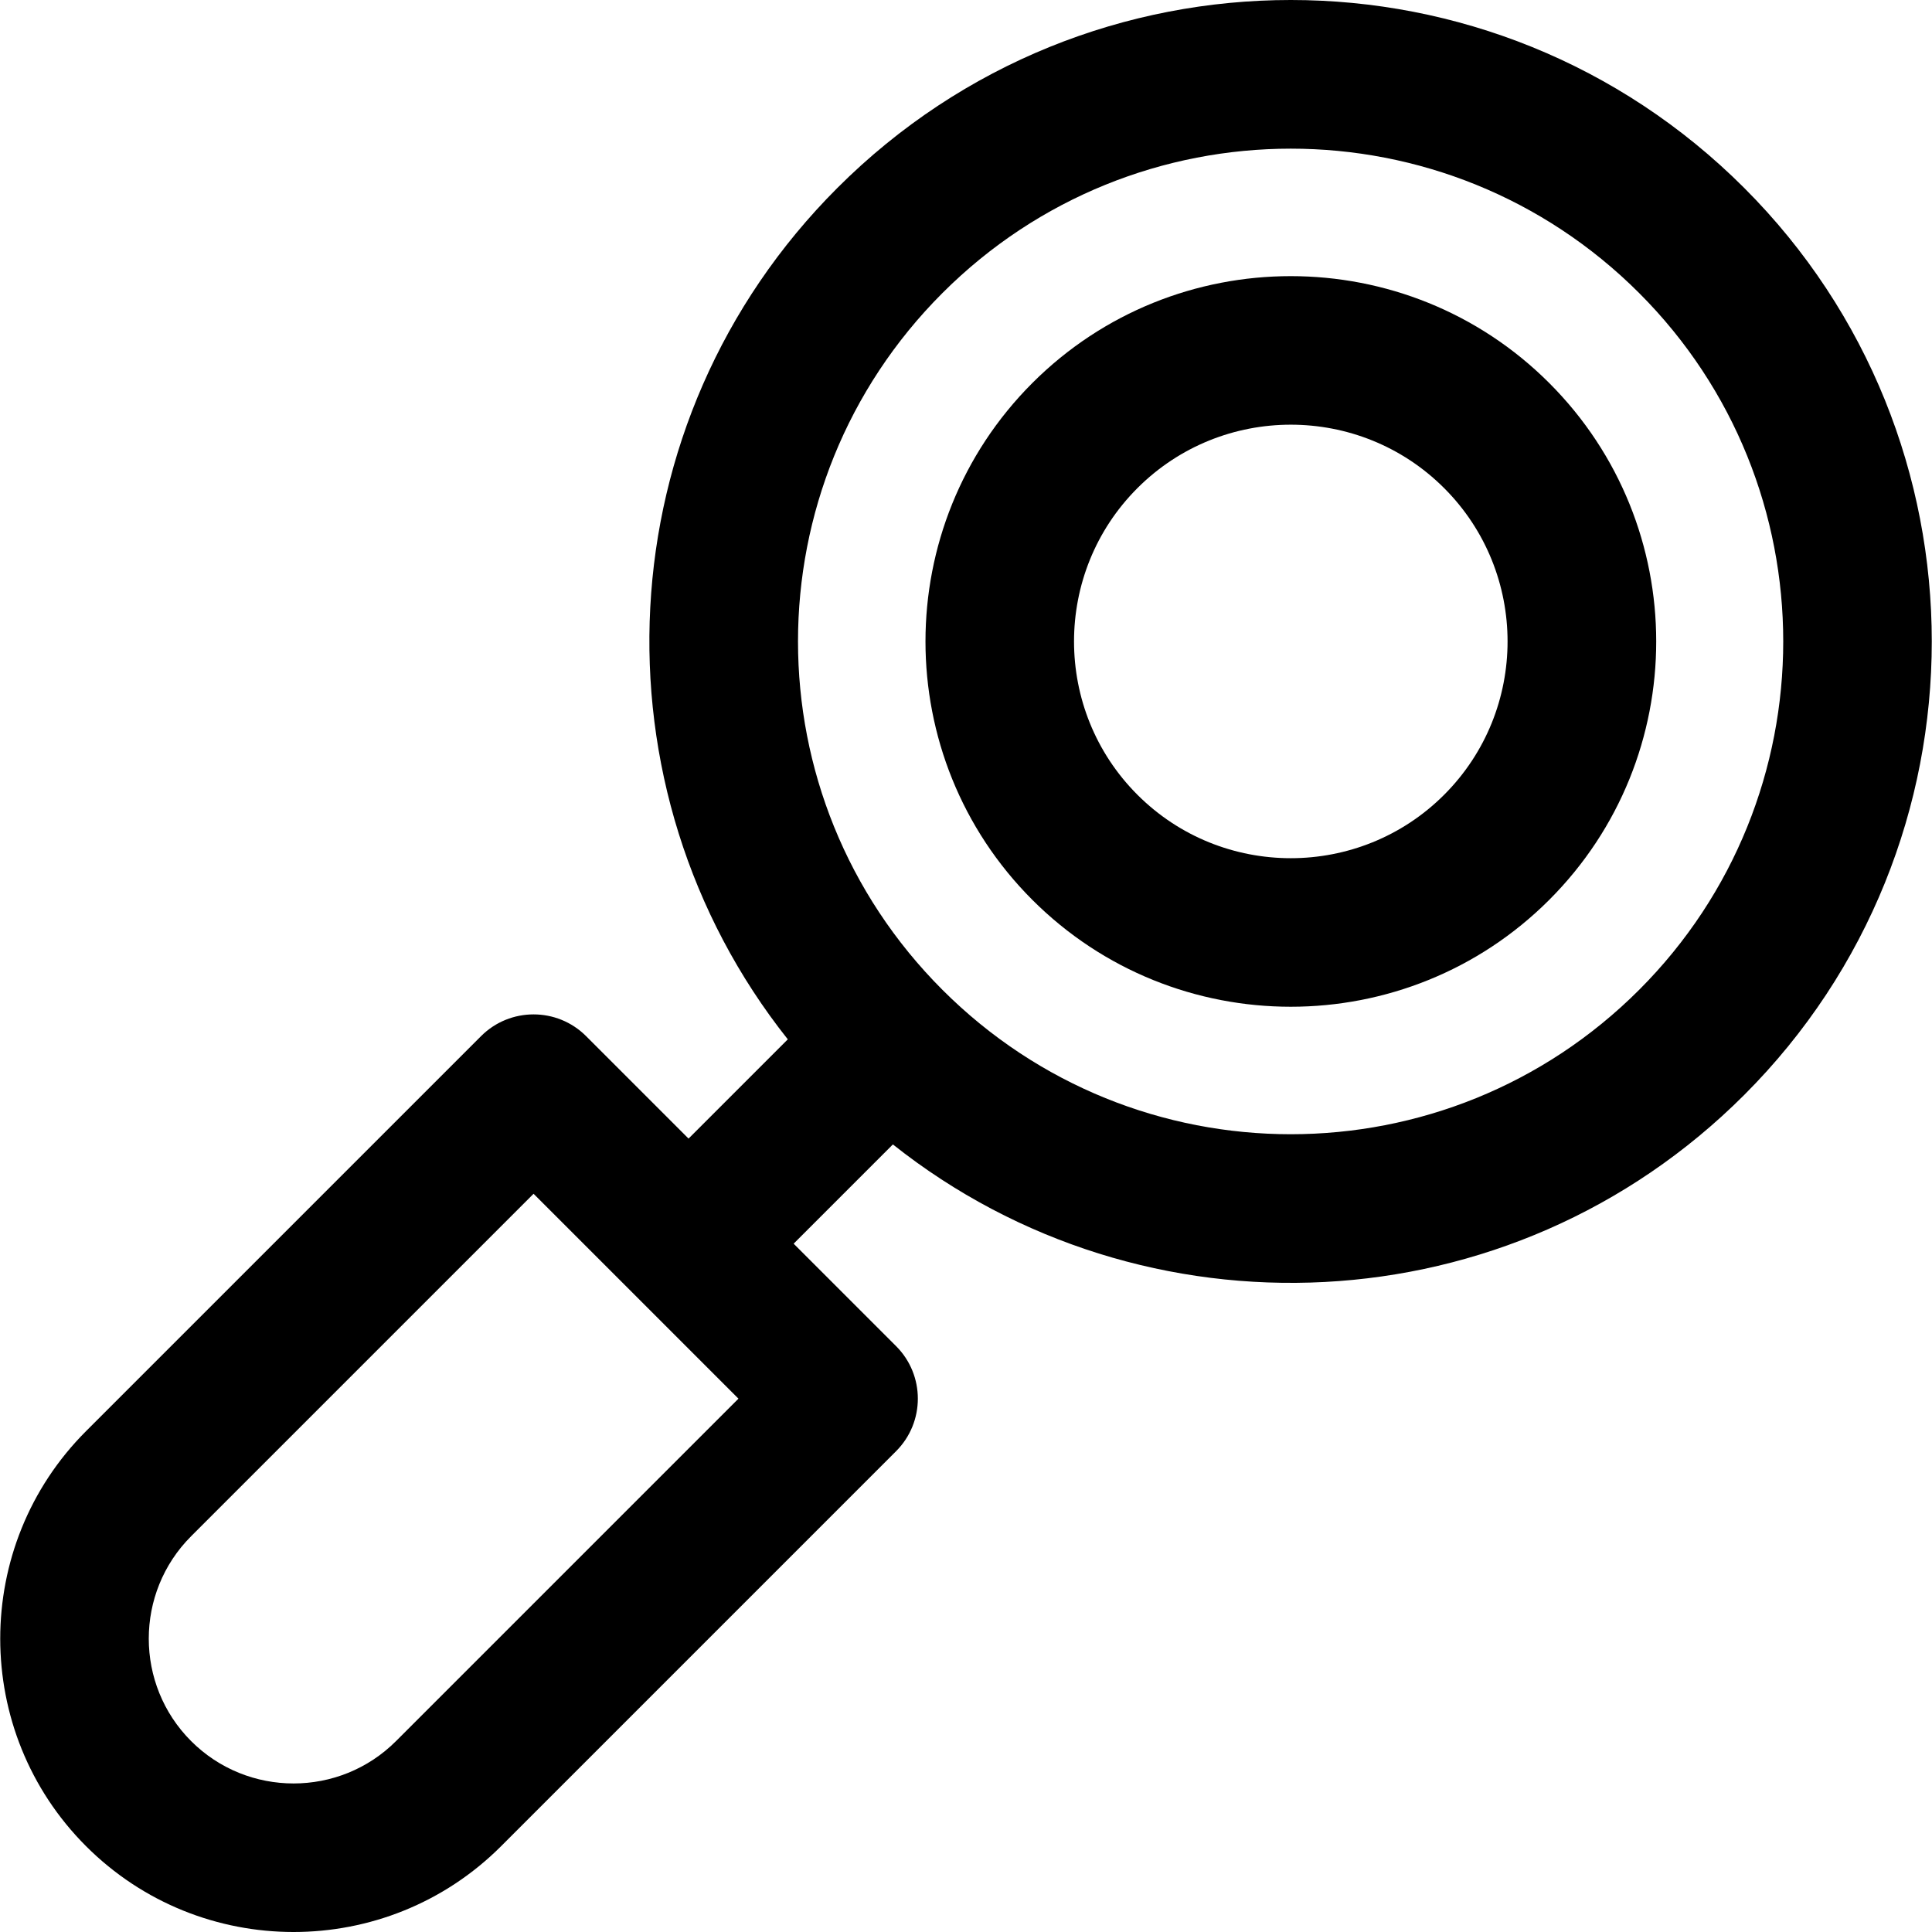
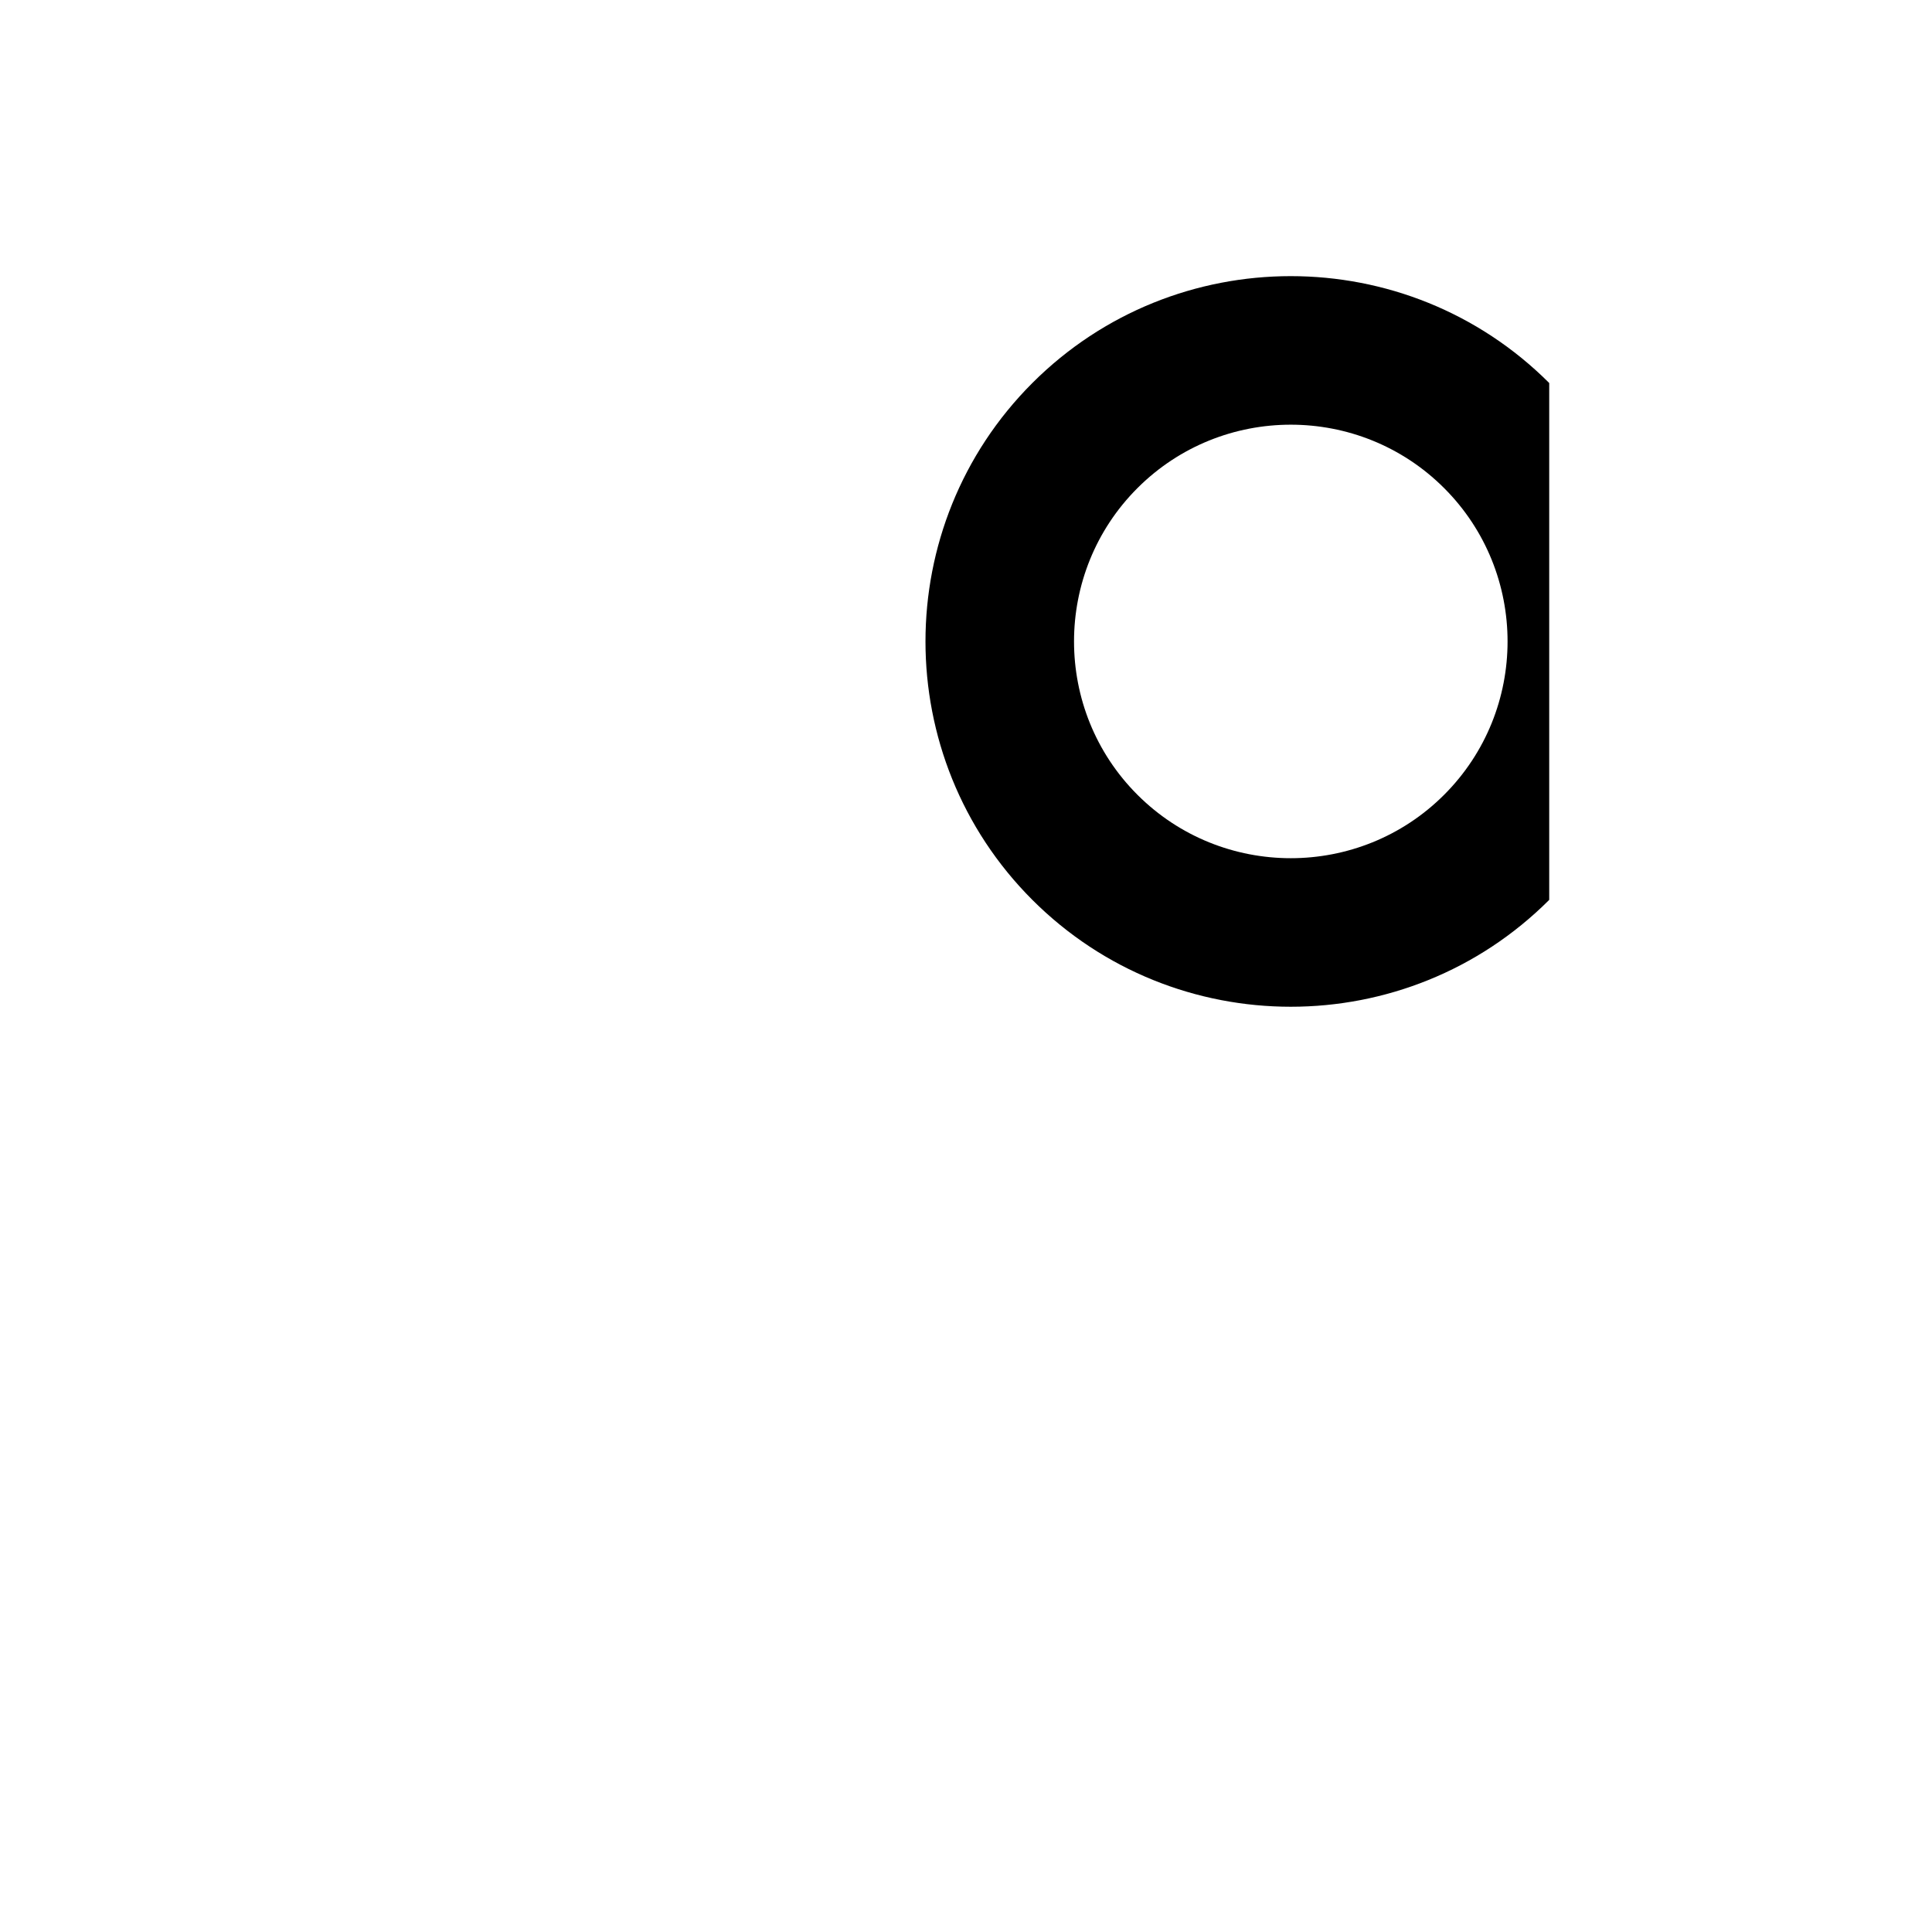
<svg xmlns="http://www.w3.org/2000/svg" version="1.1" id="Layer_1" x="0px" y="0px" viewBox="0 0 511.998 511.998" style="enable-background:new 0 0 511.998 511.998;" xml:space="preserve">
  <g>
    <g>
-       <path d="M462.243,49.816c-66.419-66.419-173.92-66.423-240.343,0c-61.956,61.956-65.864,159.219-13.124,225.619l-26.302,26.302    l-27.148-27.148c-7.681-7.684-20.16-7.69-27.849,0L22.803,379.263c-30.326,30.326-30.326,79.668,0,109.993    c30.321,30.321,79.663,30.327,109.993,0l104.673-104.675c7.69-7.69,7.69-20.158,0-27.849l-27.148-27.148l26.302-26.302    c66.351,52.7,163.609,48.888,225.619-13.124C528.506,223.898,528.506,116.079,462.243,49.816z M104.947,461.408    c-14.969,14.967-39.327,14.97-54.295,0c-14.969-14.969-14.969-39.325,0-54.295l90.751-90.751l54.294,54.295L104.947,461.408z     M434.394,262.311c-51.026,51.028-133.616,51.032-184.646,0c-51.025-51.025-51.03-133.614,0-184.646    c51.025-51.025,133.616-51.03,184.646,0C485.301,128.572,485.301,211.405,434.394,262.311z" />
-     </g>
+       </g>
  </g>
  <g>
    <g>
-       <path d="M410.557,101.501c-37.764-37.763-99.209-37.763-136.974,0c-37.764,37.763-37.764,99.209,0,136.974    c37.763,37.763,99.209,37.764,136.974,0C448.362,200.671,448.367,139.308,410.557,101.501z M382.708,210.626    c-22.407,22.407-58.869,22.408-81.276,0v0.001c-22.407-22.408-22.407-58.869,0-81.276c22.407-22.408,58.869-22.407,81.276-0.001    C405.123,151.766,405.122,188.211,382.708,210.626z" />
+       <path d="M410.557,101.501c-37.764-37.763-99.209-37.763-136.974,0c-37.764,37.763-37.764,99.209,0,136.974    c37.763,37.763,99.209,37.764,136.974,0z M382.708,210.626    c-22.407,22.407-58.869,22.408-81.276,0v0.001c-22.407-22.408-22.407-58.869,0-81.276c22.407-22.408,58.869-22.407,81.276-0.001    C405.123,151.766,405.122,188.211,382.708,210.626z" />
    </g>
  </g>
  <g>
</g>
  <g>
</g>
  <g>
</g>
  <g>
</g>
  <g>
</g>
  <g>
</g>
  <g>
</g>
  <g>
</g>
  <g>
</g>
  <g>
</g>
  <g>
</g>
  <g>
</g>
  <g>
</g>
  <g>
</g>
  <g>
</g>
</svg>